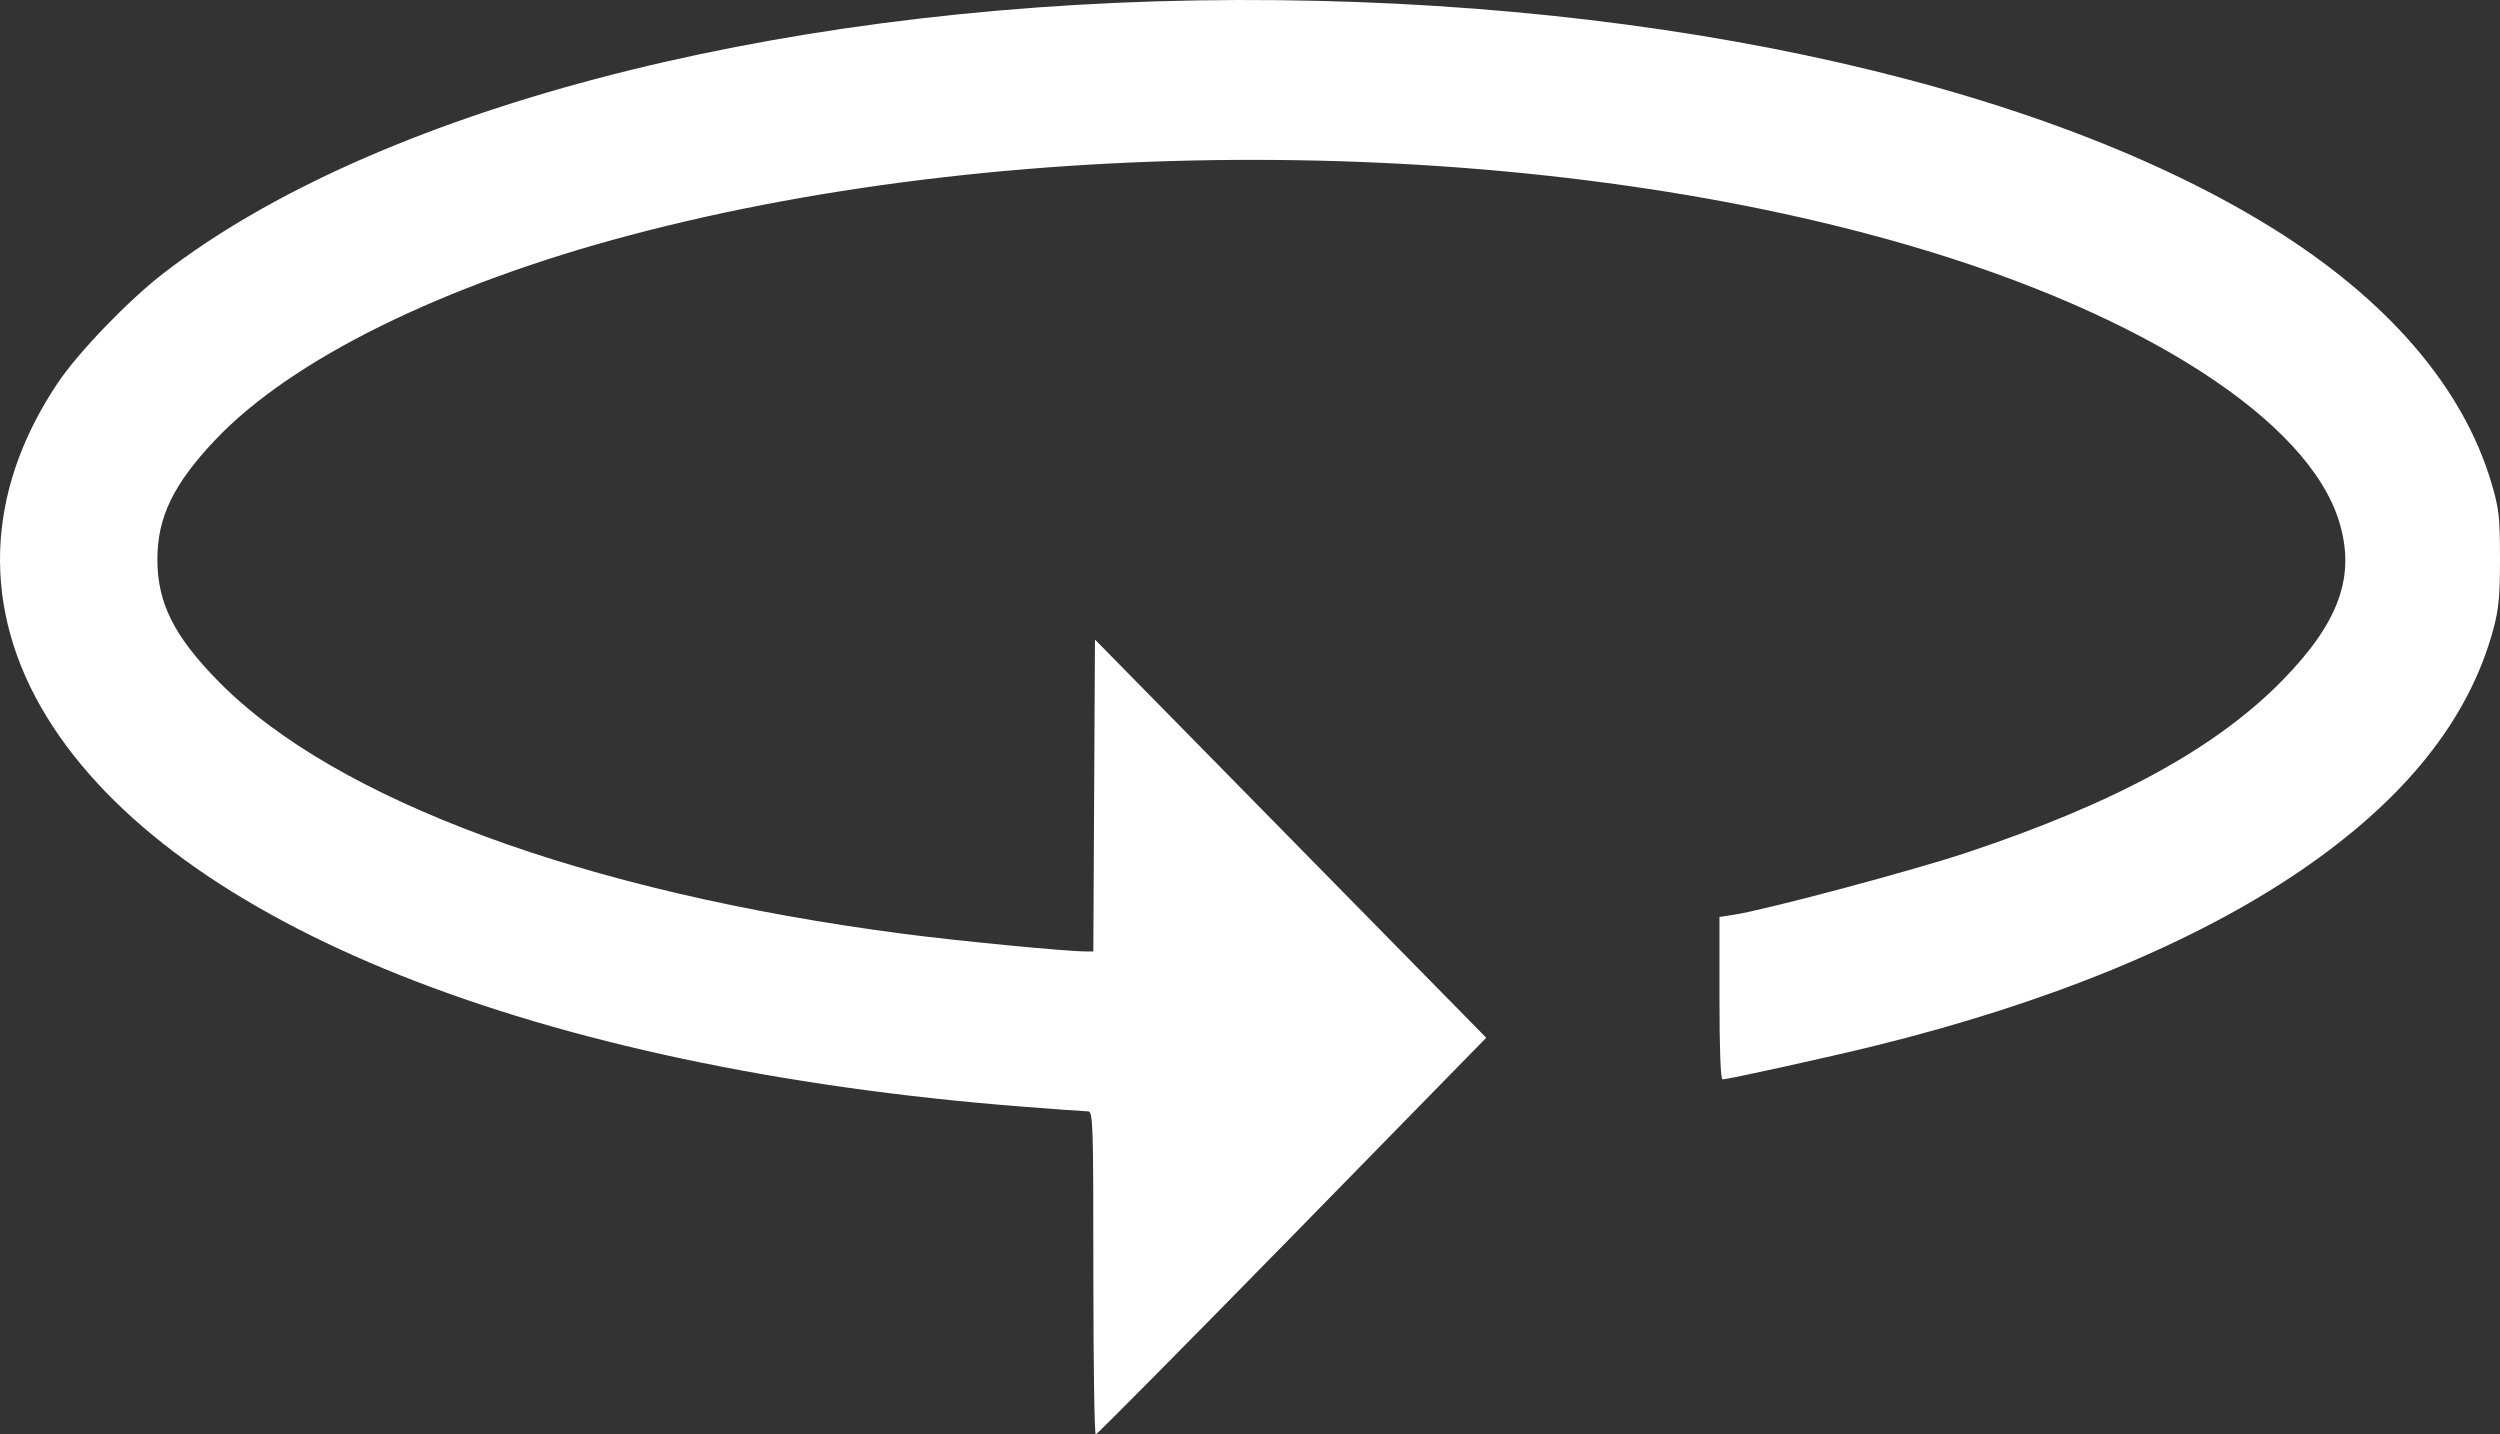
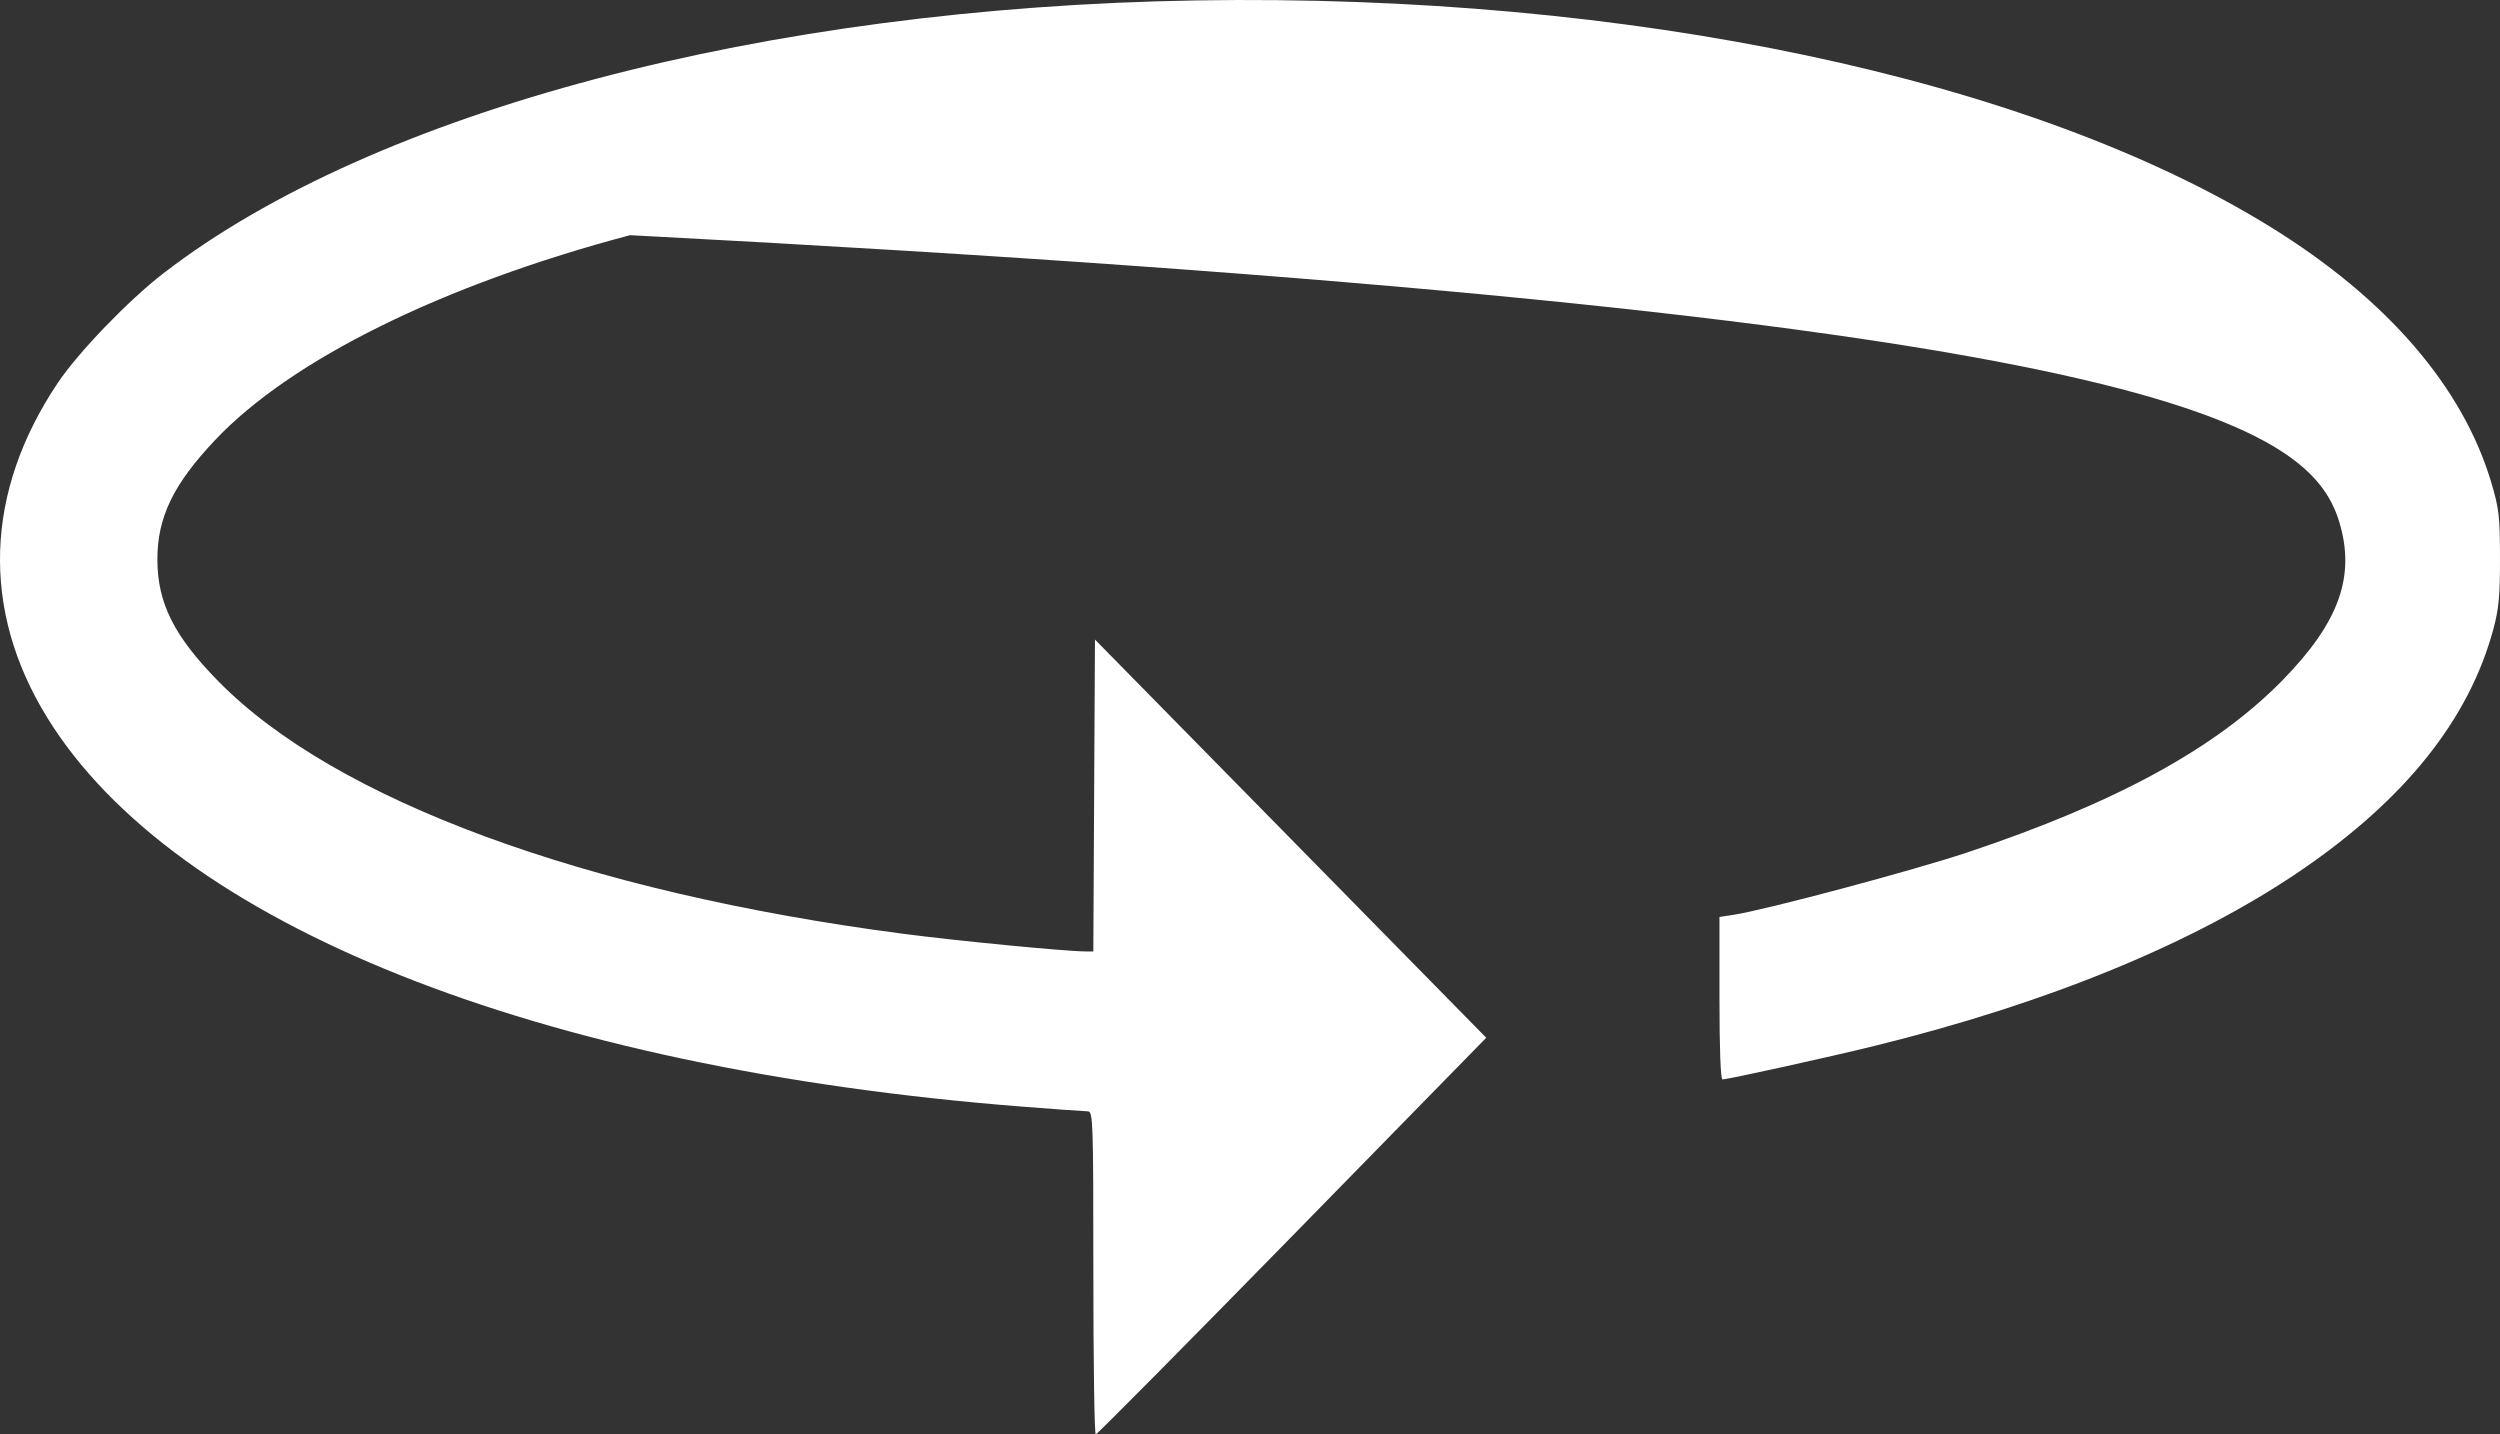
<svg xmlns="http://www.w3.org/2000/svg" width="61" height="35" viewBox="0 0 61 35" fill="none">
  <rect x="0" y="0" width="61" height="35" fill="#333333" stroke="none" />
-   <path fill-rule="evenodd" clip-rule="evenodd" d="M29.199 0.01C18.672 0.181 9.125 2.702 3.986 6.67C3.13 7.331 1.912 8.595 1.41 9.343C-0.377 12.006 -0.468 14.882 1.151 17.508C4.255 22.545 13.084 26.07 24.922 27C25.741 27.064 26.471 27.117 26.545 27.117C26.67 27.117 26.678 27.357 26.678 31.058C26.678 33.226 26.704 35 26.736 35C26.768 35 28.924 32.822 31.529 30.161L36.264 25.321L31.491 20.463L26.717 15.605L26.697 19.41L26.677 23.215H26.491C26.016 23.215 23.359 22.958 22.019 22.782C14.271 21.768 8.175 19.52 5.333 16.629C4.246 15.523 3.84 14.713 3.84 13.649C3.84 12.621 4.23 11.815 5.247 10.739C7.101 8.775 10.794 6.952 15.374 5.738C24.977 3.193 37.426 3.3 46.652 6.009C52.317 7.672 56.331 10.262 57.079 12.739C57.478 14.058 57.077 15.179 55.706 16.585C54.079 18.252 51.643 19.584 48 20.8C46.674 21.243 43.082 22.201 42.3 22.321L41.955 22.374V24.355C41.955 25.596 41.983 26.337 42.029 26.337C42.163 26.337 44.618 25.796 45.737 25.52C49.976 24.477 53.533 23.014 56.12 21.254C58.68 19.511 60.242 17.558 60.837 15.354C60.971 14.86 61.001 14.535 61 13.614C60.999 12.609 60.975 12.405 60.791 11.785C60.095 9.441 58.247 7.298 55.406 5.541C49.526 1.903 39.745 -0.161 29.199 0.01Z" fill="white" />
+   <path fill-rule="evenodd" clip-rule="evenodd" d="M29.199 0.01C18.672 0.181 9.125 2.702 3.986 6.67C3.13 7.331 1.912 8.595 1.41 9.343C-0.377 12.006 -0.468 14.882 1.151 17.508C4.255 22.545 13.084 26.07 24.922 27C25.741 27.064 26.471 27.117 26.545 27.117C26.67 27.117 26.678 27.357 26.678 31.058C26.678 33.226 26.704 35 26.736 35C26.768 35 28.924 32.822 31.529 30.161L36.264 25.321L31.491 20.463L26.717 15.605L26.697 19.41L26.677 23.215H26.491C26.016 23.215 23.359 22.958 22.019 22.782C14.271 21.768 8.175 19.52 5.333 16.629C4.246 15.523 3.84 14.713 3.84 13.649C3.84 12.621 4.23 11.815 5.247 10.739C7.101 8.775 10.794 6.952 15.374 5.738C52.317 7.672 56.331 10.262 57.079 12.739C57.478 14.058 57.077 15.179 55.706 16.585C54.079 18.252 51.643 19.584 48 20.8C46.674 21.243 43.082 22.201 42.3 22.321L41.955 22.374V24.355C41.955 25.596 41.983 26.337 42.029 26.337C42.163 26.337 44.618 25.796 45.737 25.52C49.976 24.477 53.533 23.014 56.12 21.254C58.68 19.511 60.242 17.558 60.837 15.354C60.971 14.86 61.001 14.535 61 13.614C60.999 12.609 60.975 12.405 60.791 11.785C60.095 9.441 58.247 7.298 55.406 5.541C49.526 1.903 39.745 -0.161 29.199 0.01Z" fill="white" />
</svg>